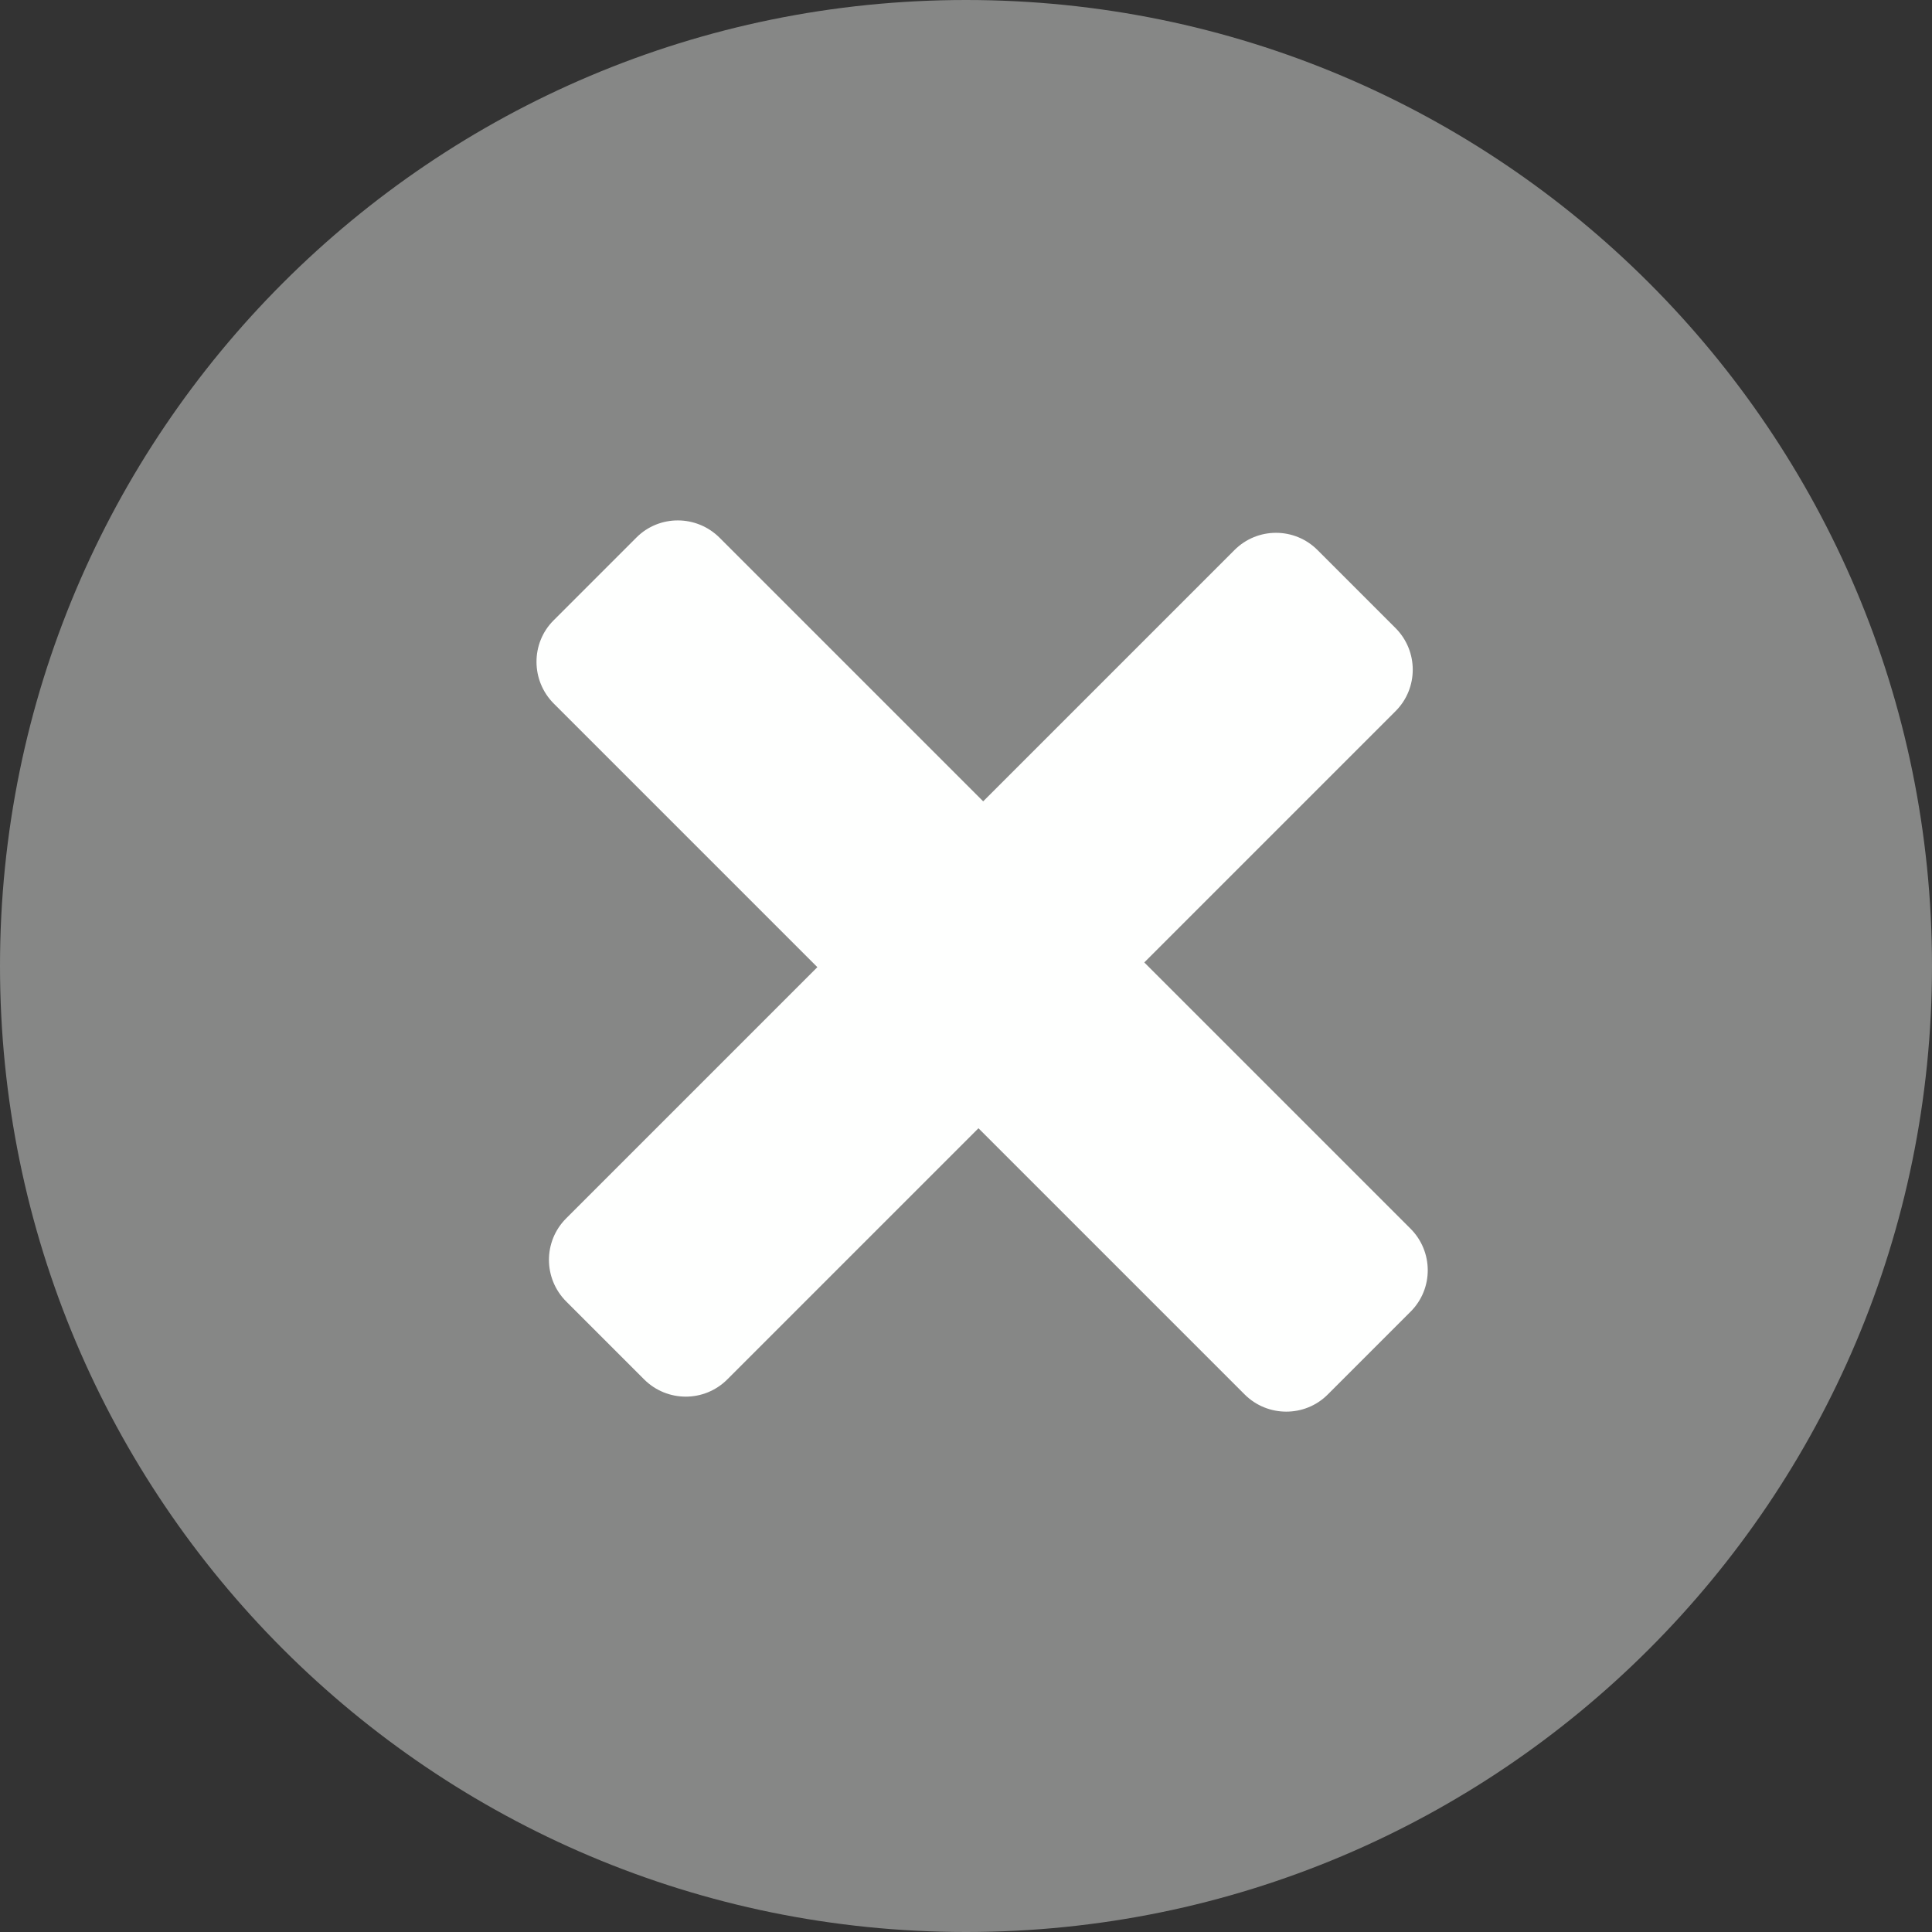
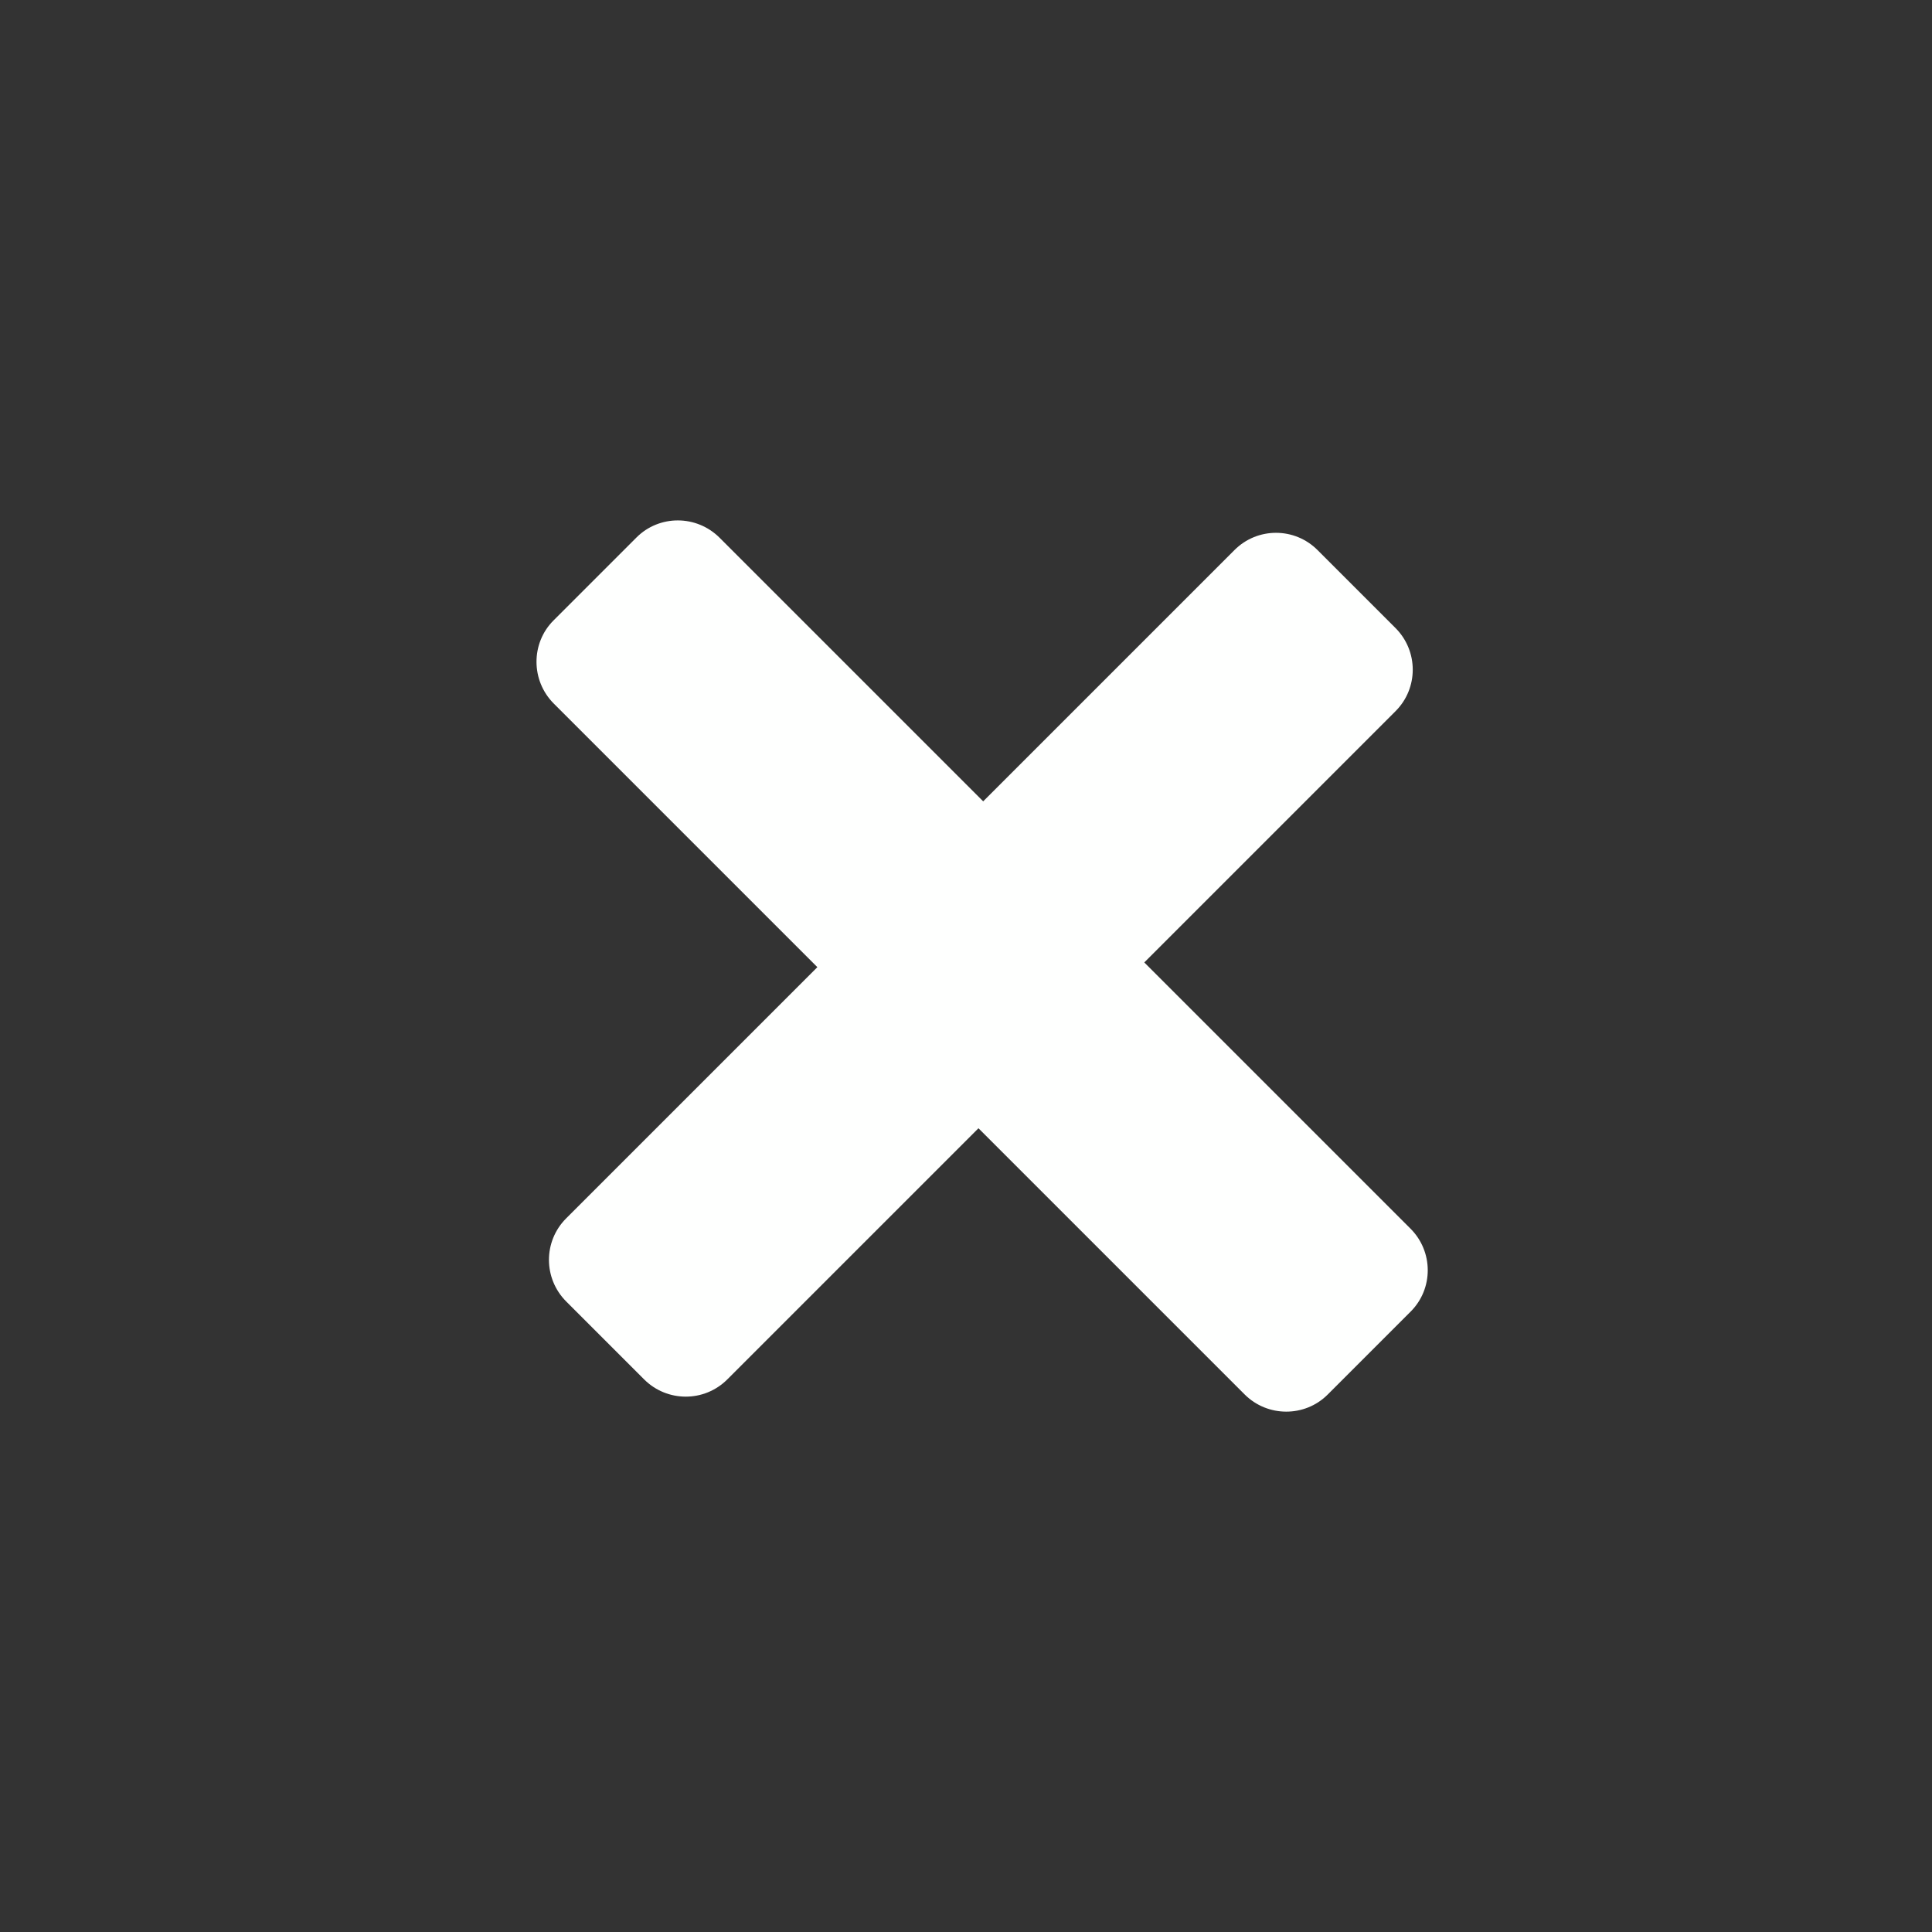
<svg xmlns="http://www.w3.org/2000/svg" width="60px" height="60px" viewBox="0 0 60 60" version="1.1">
  <rect x="0" y="0" width="60" height="60" fill="#333333" stroke="none" />
  <title>search-box-dismiss-x</title>
  <description>Created with Sketch (http://www.bohemiancoding.com/sketch)</description>
  <defs />
  <g id="Page 1" fill="rgb(215,215,215)" fill-rule="evenodd">
-     <path d="M30,60 C46.569,60 60,46.569 60,30 C60,13.431 46.569,0 30,0 C13.431,0 0,13.431 0,30 C0,46.569 13.431,60 30,60 Z M30,60" id="Oval 1" fill="rgb(134,135,134)" />
    <path d="M45.178,26.408 L34.14,26.408 L34.14,14.832 C34.14,13.821 33.324,13 32.322,13 L28.675,13 C27.679,13 26.857,13.821 26.857,14.832 L26.857,26.408 L15.825,26.408 C14.813,26.408 14,27.226 14,28.237 L14,31.654 C14,32.665 14.816,33.483 15.825,33.483 L26.857,33.483 L26.857,45.174 C26.857,46.182 27.679,47 28.675,47 L32.322,47 C33.327,47 34.14,46.182 34.14,45.174 L34.14,33.483 L45.178,33.483 C46.184,33.483 47,32.665 47,31.654 L47,28.237 C47.003,27.223 46.184,26.408 45.178,26.408 L45.178,26.408 L45.178,26.408" id="Shape" fill="rgb(254,255,254)" transform="translate(30.5, 30) rotate(-45) translate(-30.5, -30)" />
  </g>
</svg>